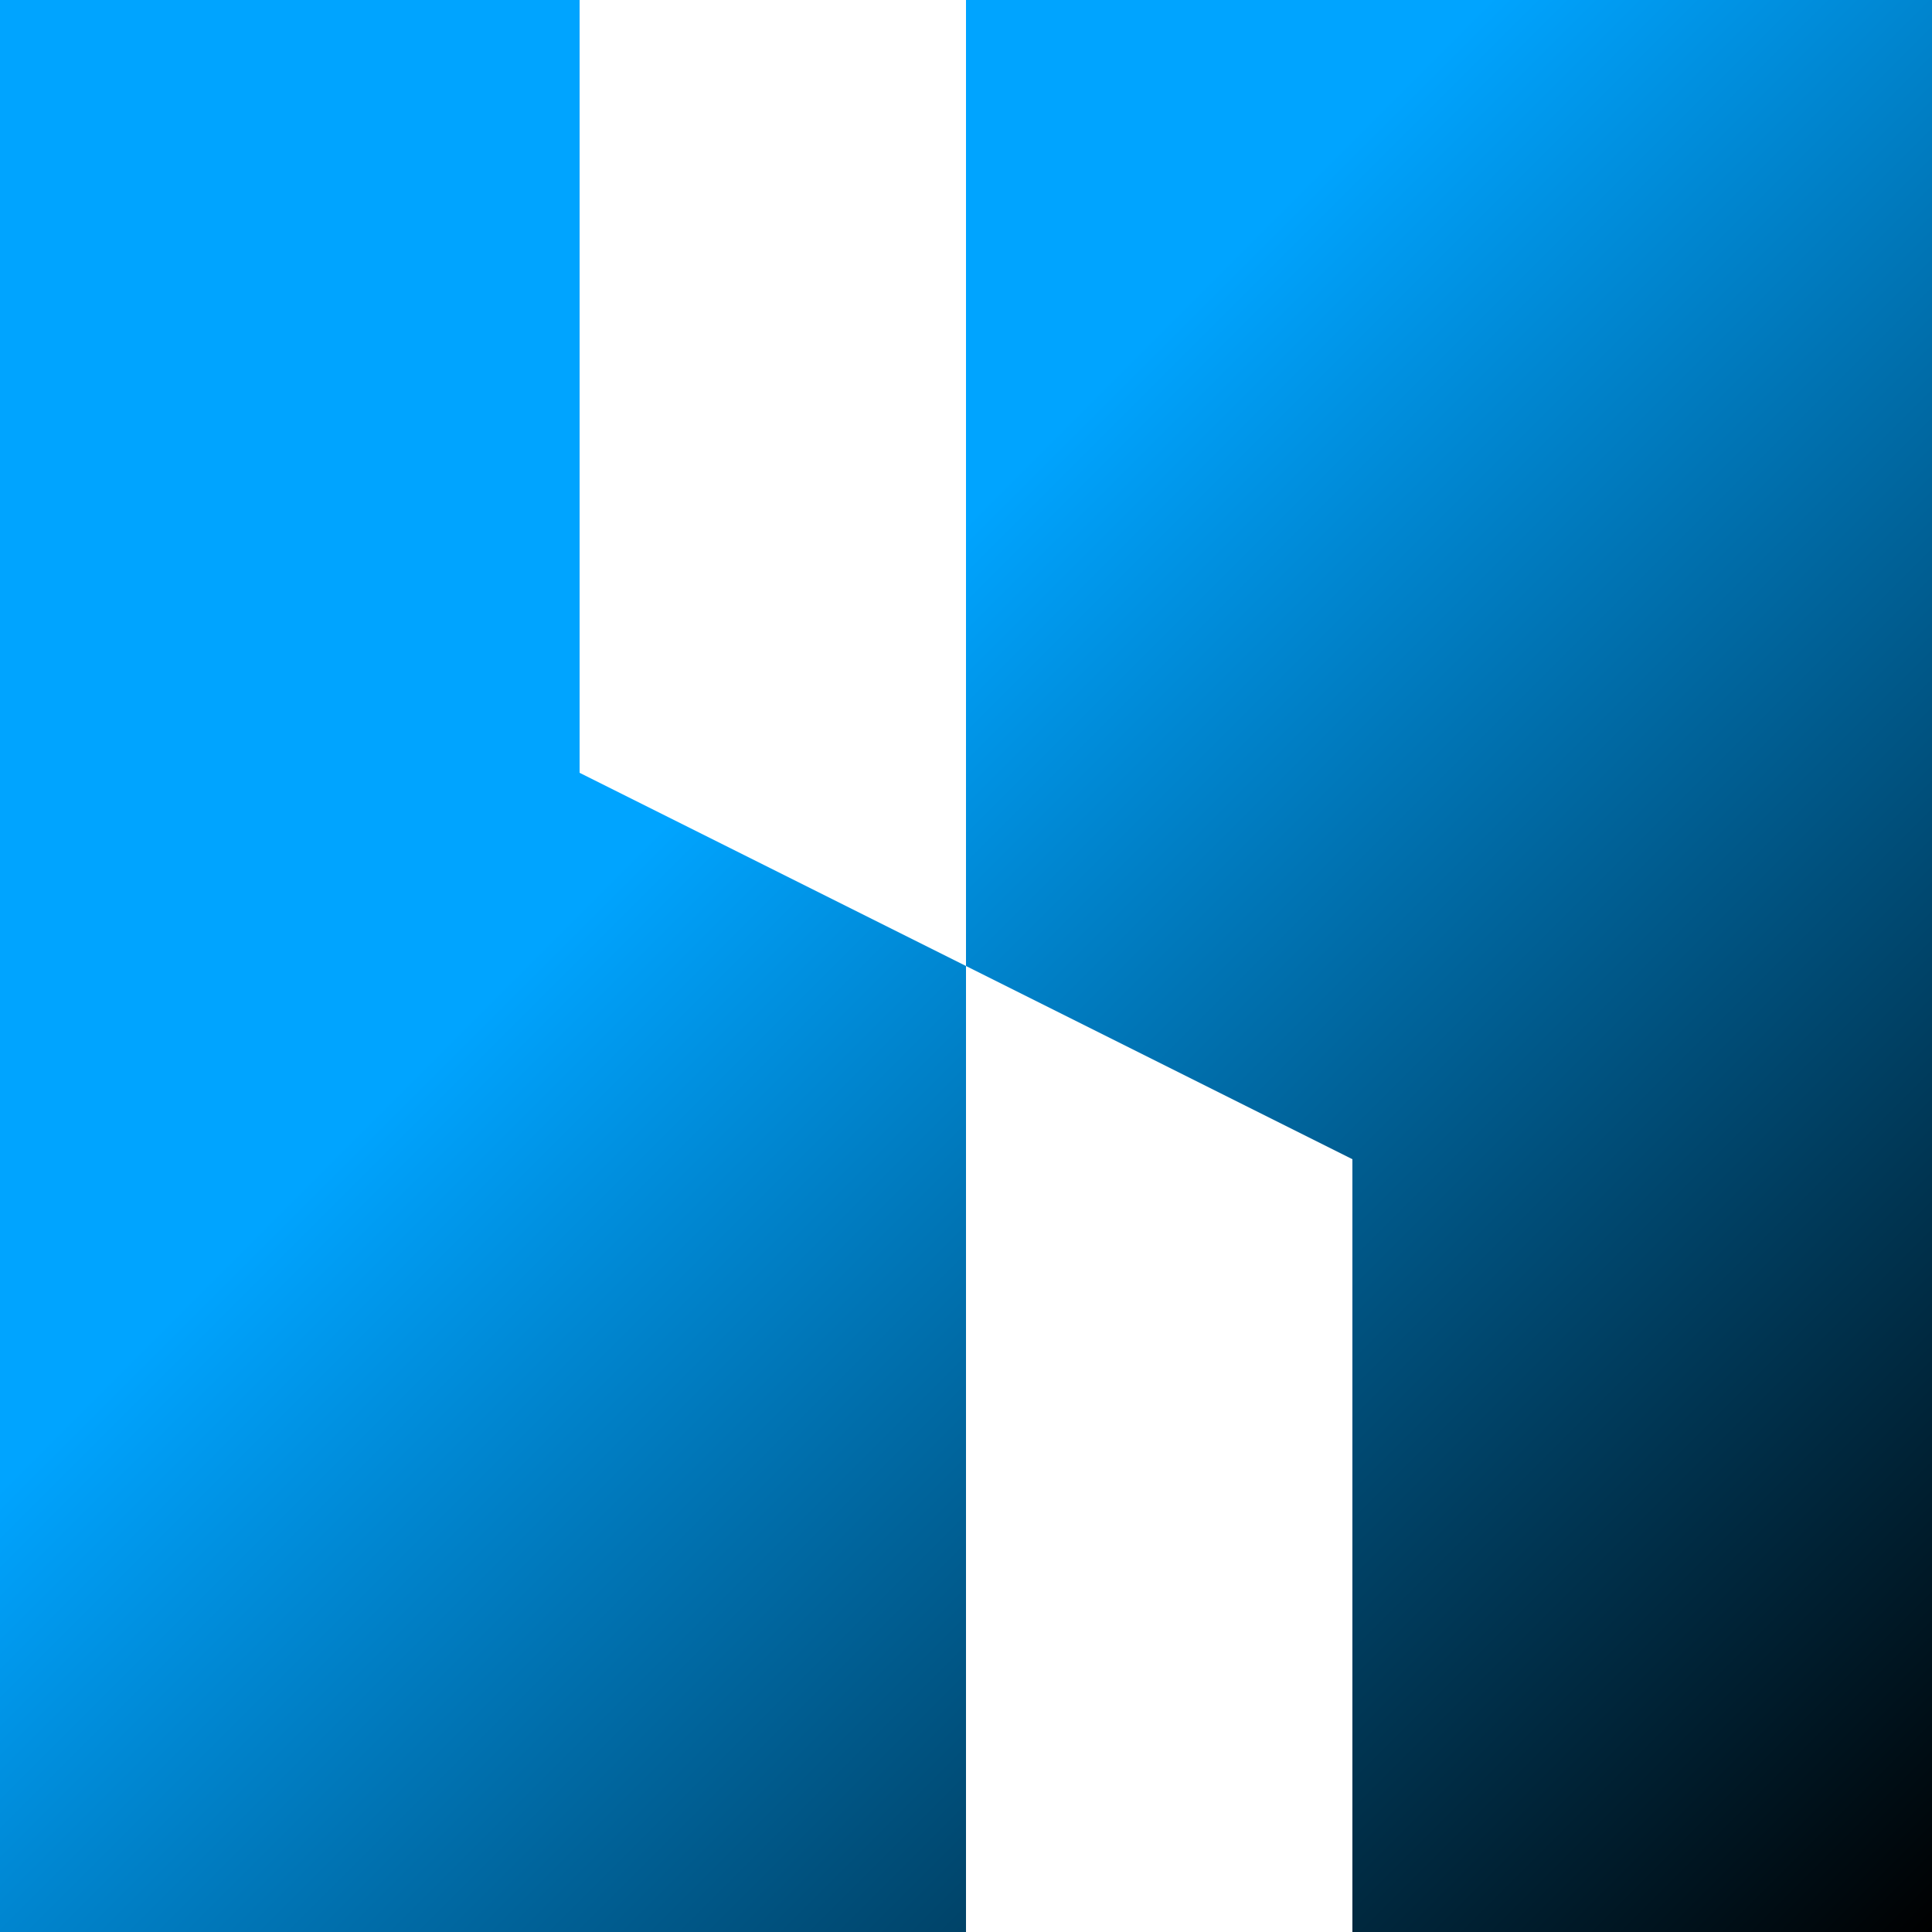
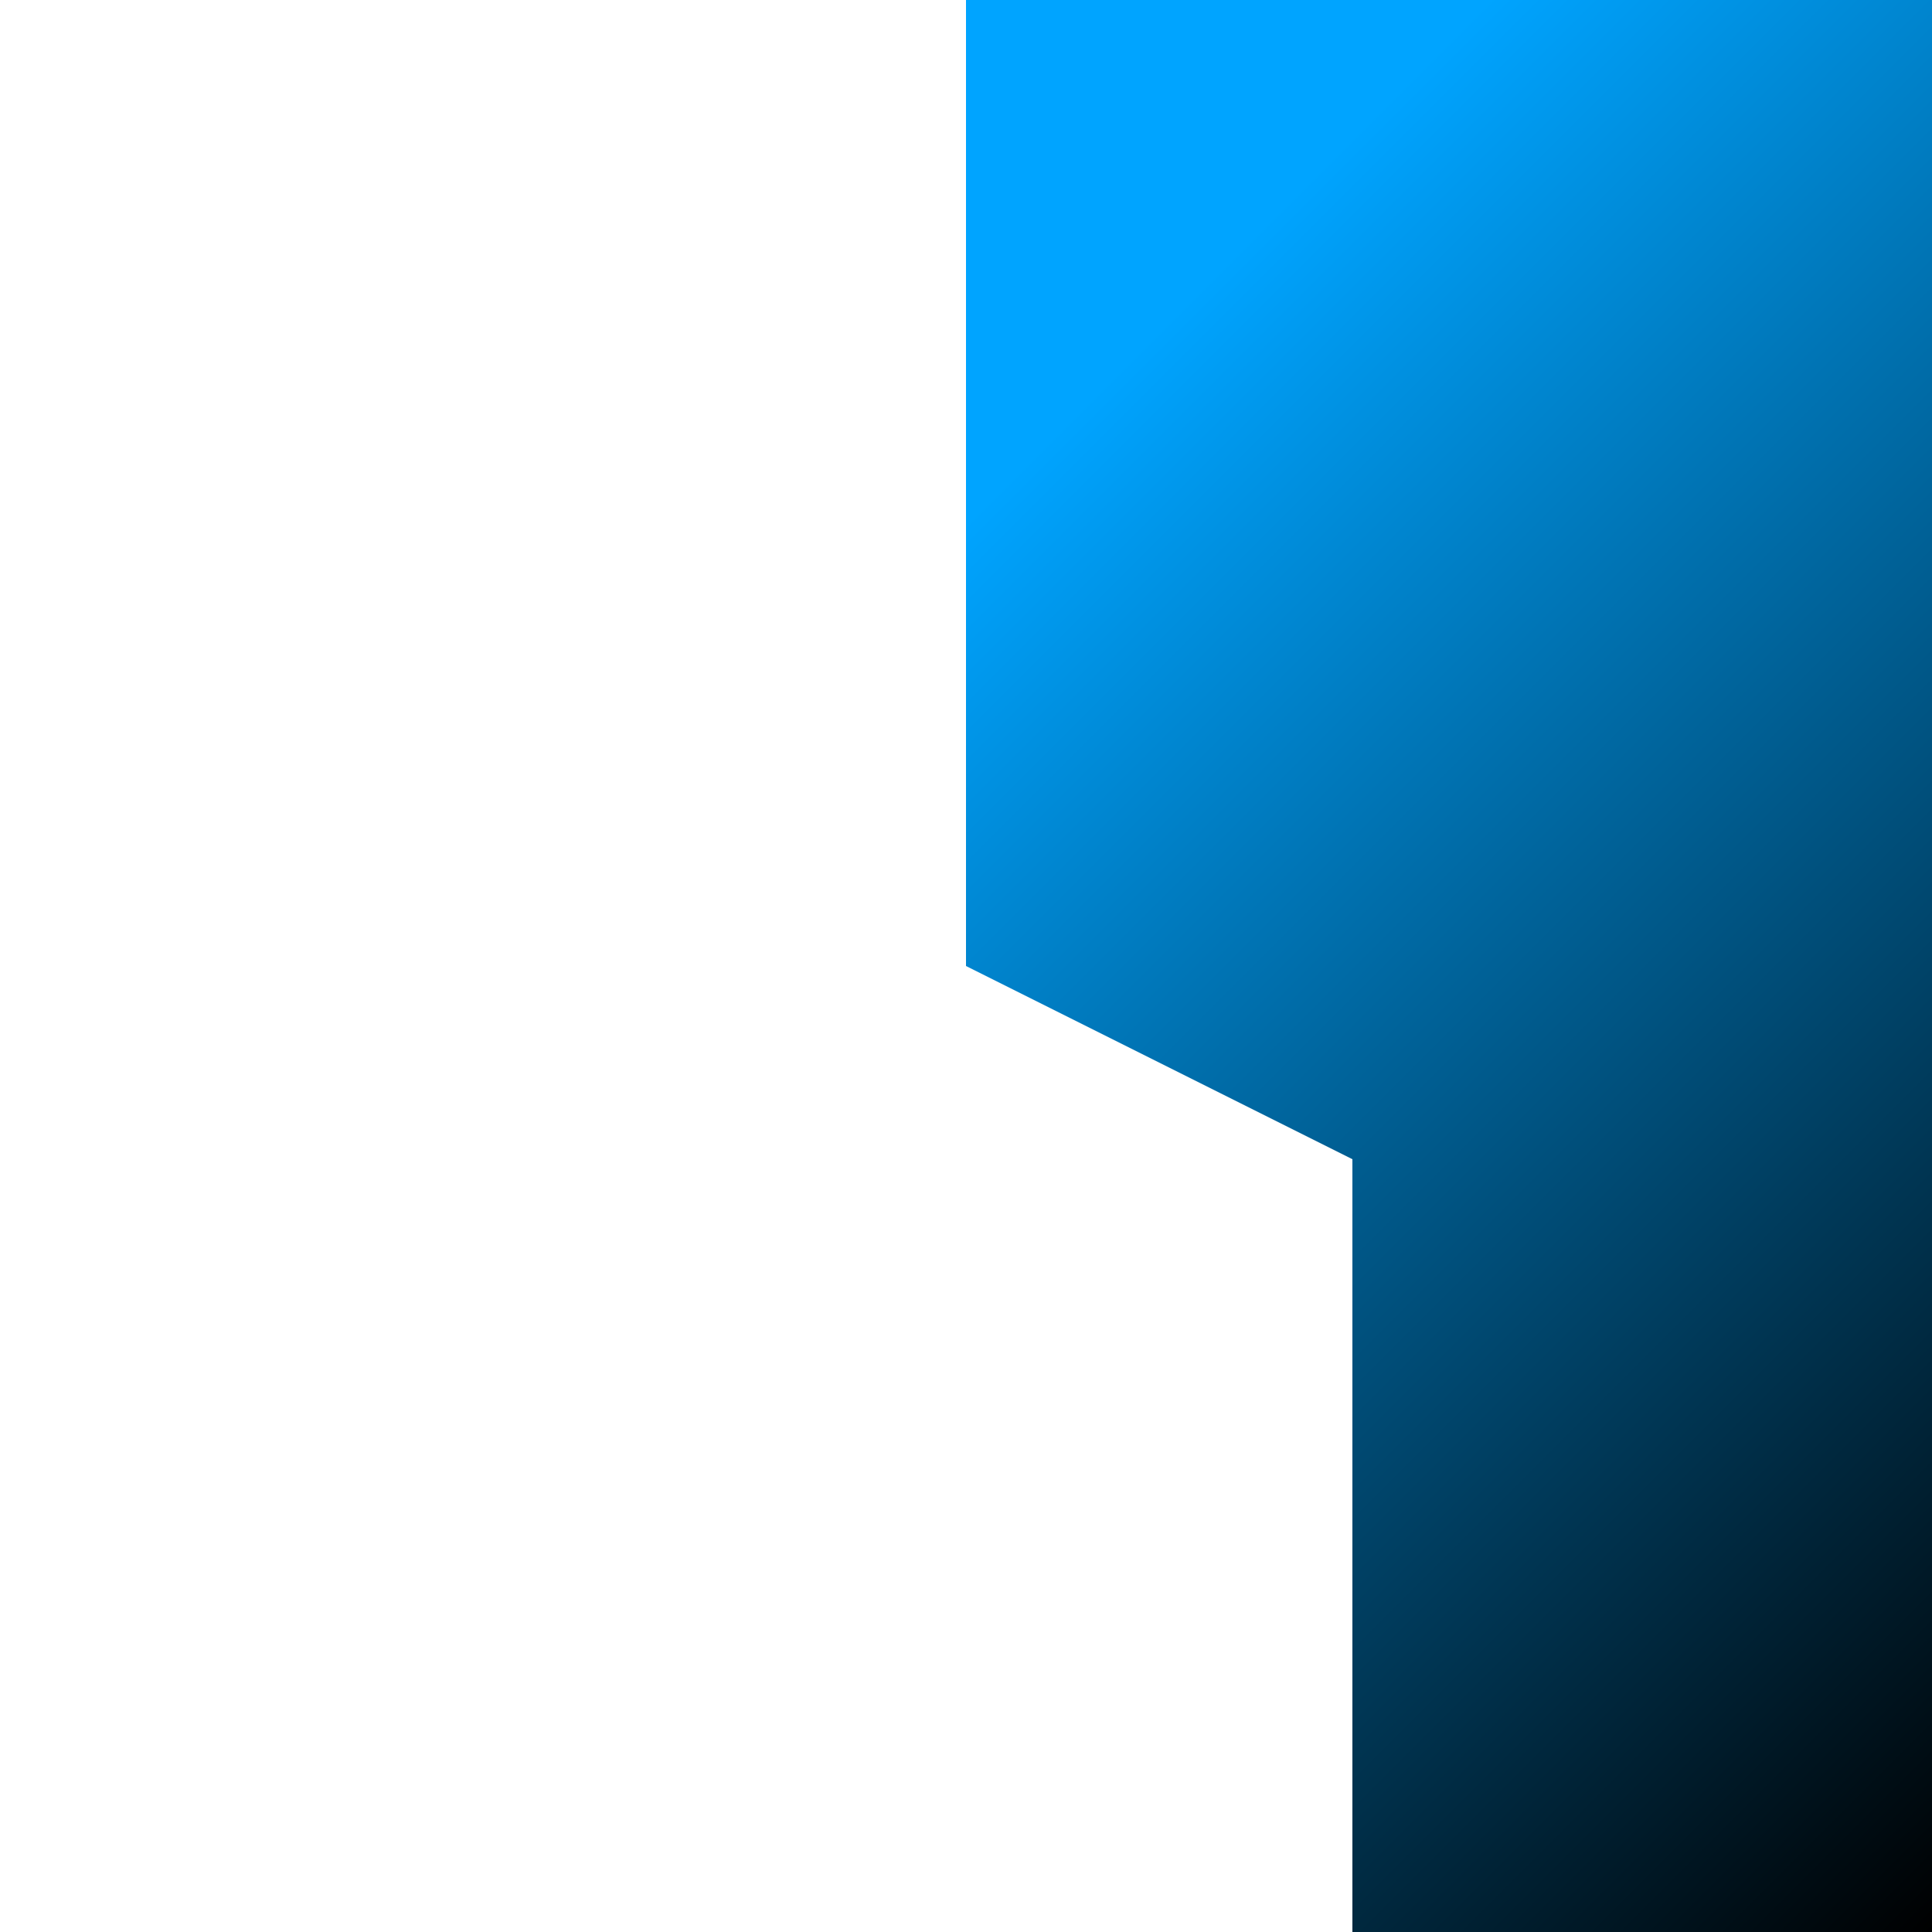
<svg xmlns="http://www.w3.org/2000/svg" width="334" height="334" viewBox="0 0 334 334" fill="none">
-   <path d="M100.2 2.04394e-05L-2.91992e-05 2.91992e-05L0 334L167 334L167 167L100.2 133.6L100.2 2.04394e-05Z" fill="url(#paint0_linear_1748_5577)" />
  <path d="M167 1.45996e-05L167 167L233.8 200.4L233.8 334L334 334L334 0L167 1.45996e-05Z" fill="url(#paint1_linear_1748_5577)" />
  <defs>
    <linearGradient id="paint0_linear_1748_5577" x1="334" y1="334" x2="-2.91992e-05" y2="2.91992e-05" gradientUnits="userSpaceOnUse">
      <stop />
      <stop offset="0.615" stop-color="#00A4FF" />
    </linearGradient>
    <linearGradient id="paint1_linear_1748_5577" x1="334" y1="334" x2="-2.91992e-05" y2="2.91992e-05" gradientUnits="userSpaceOnUse">
      <stop />
      <stop offset="0.615" stop-color="#00A4FF" />
    </linearGradient>
  </defs>
</svg>